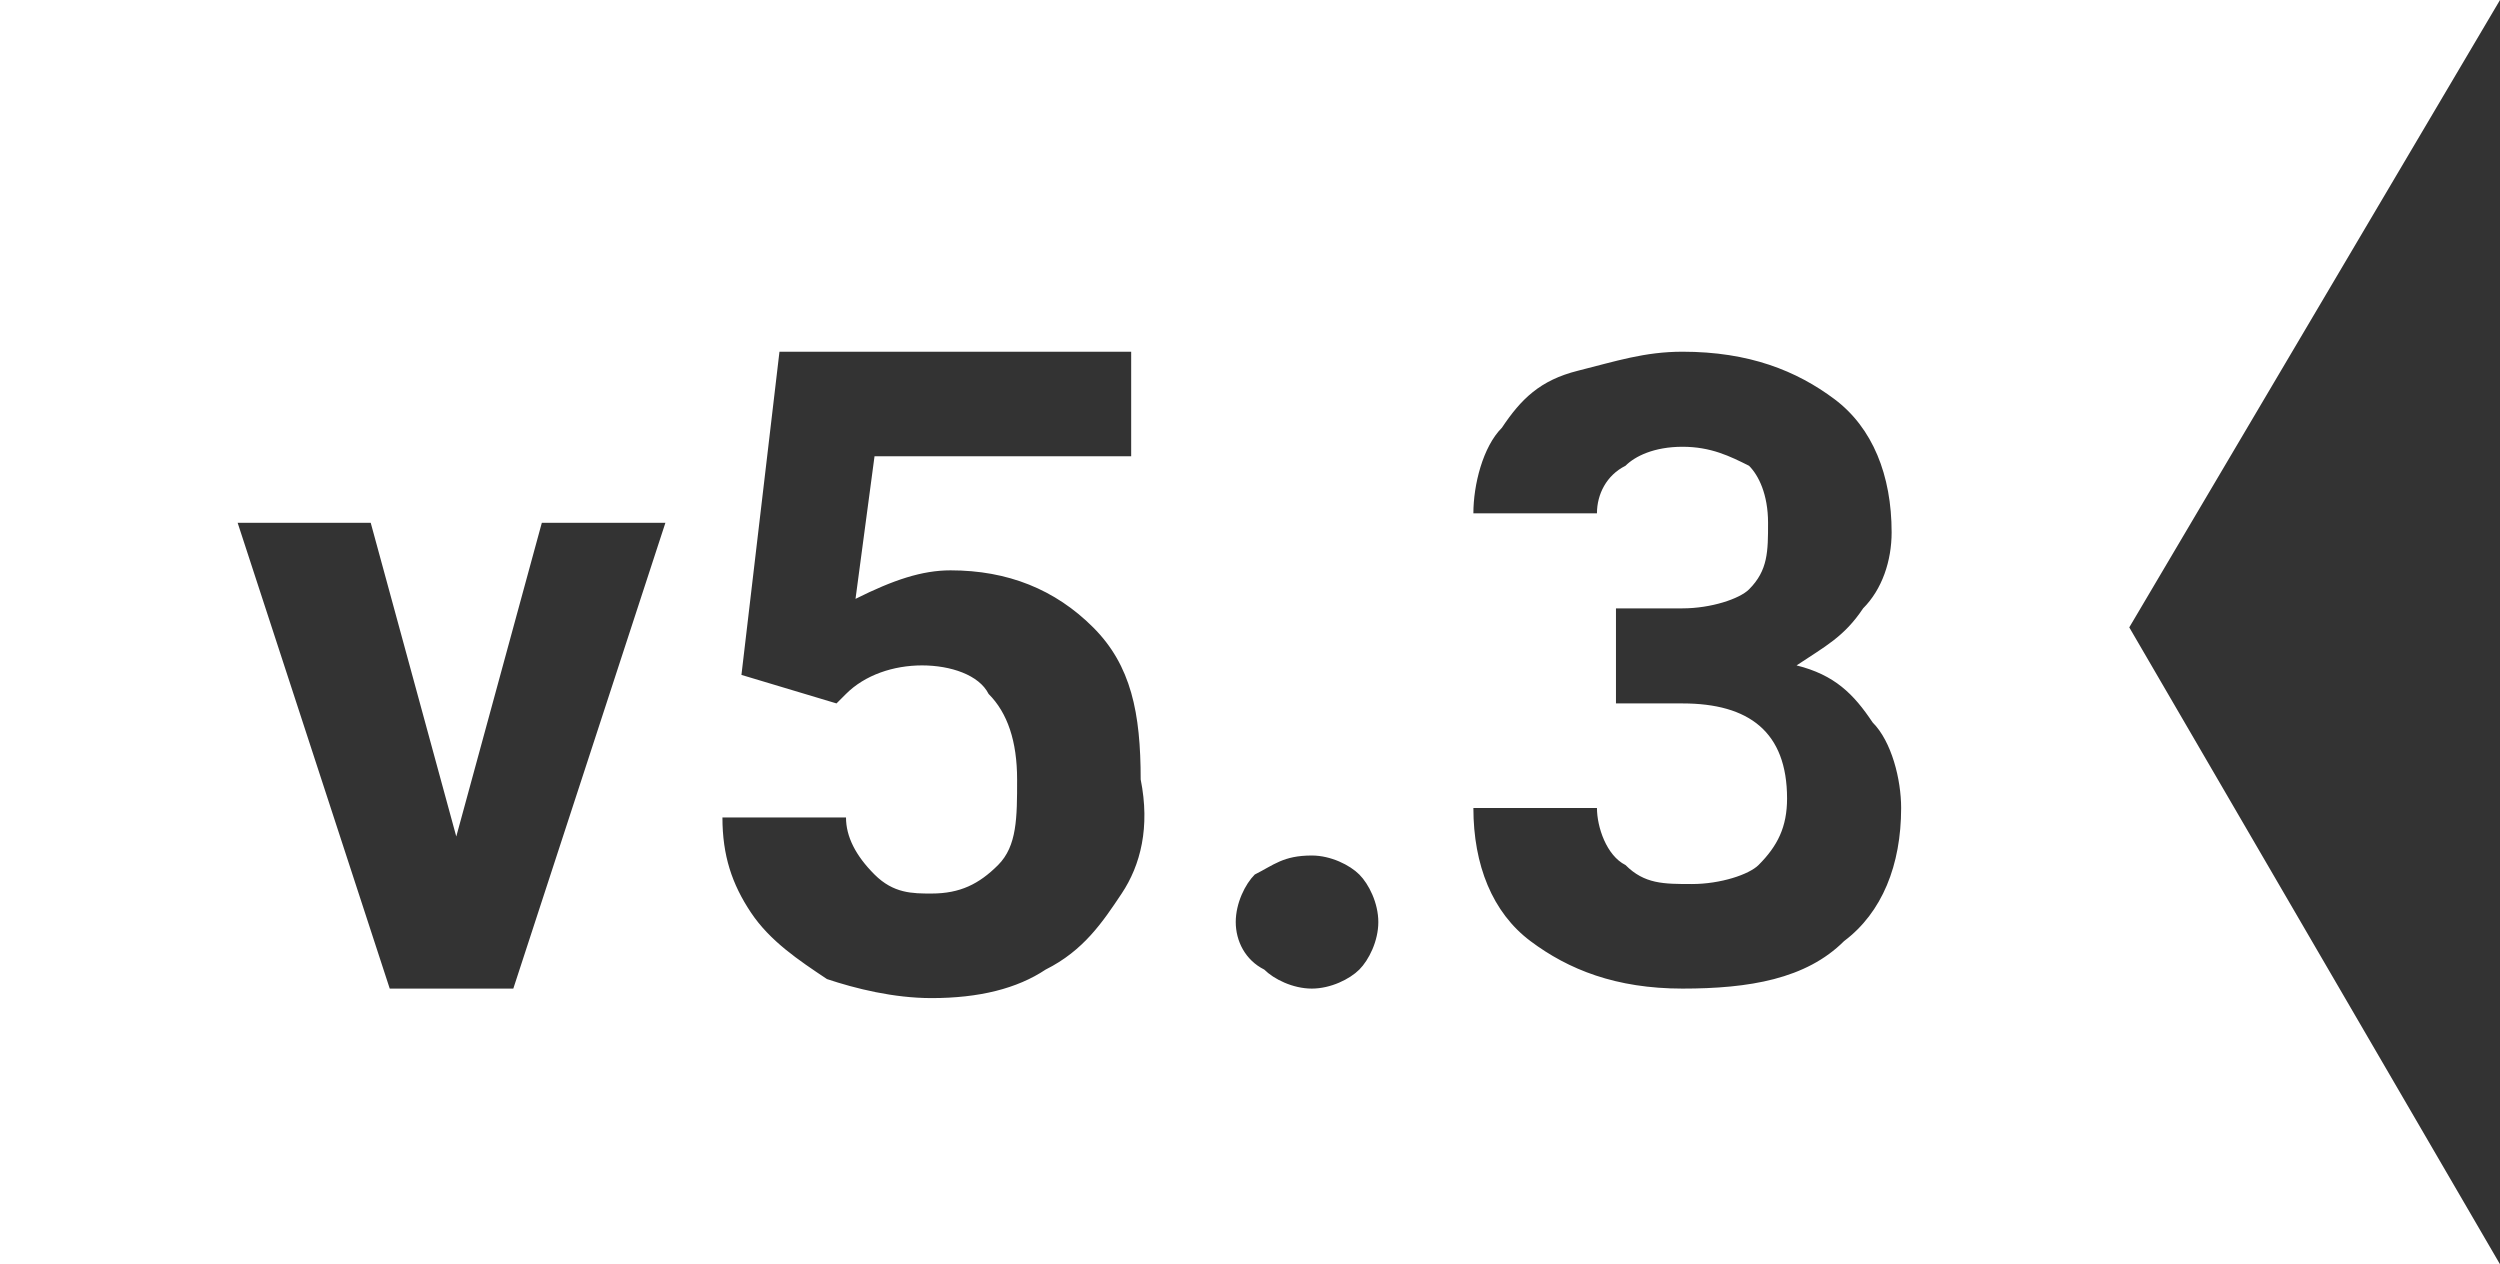
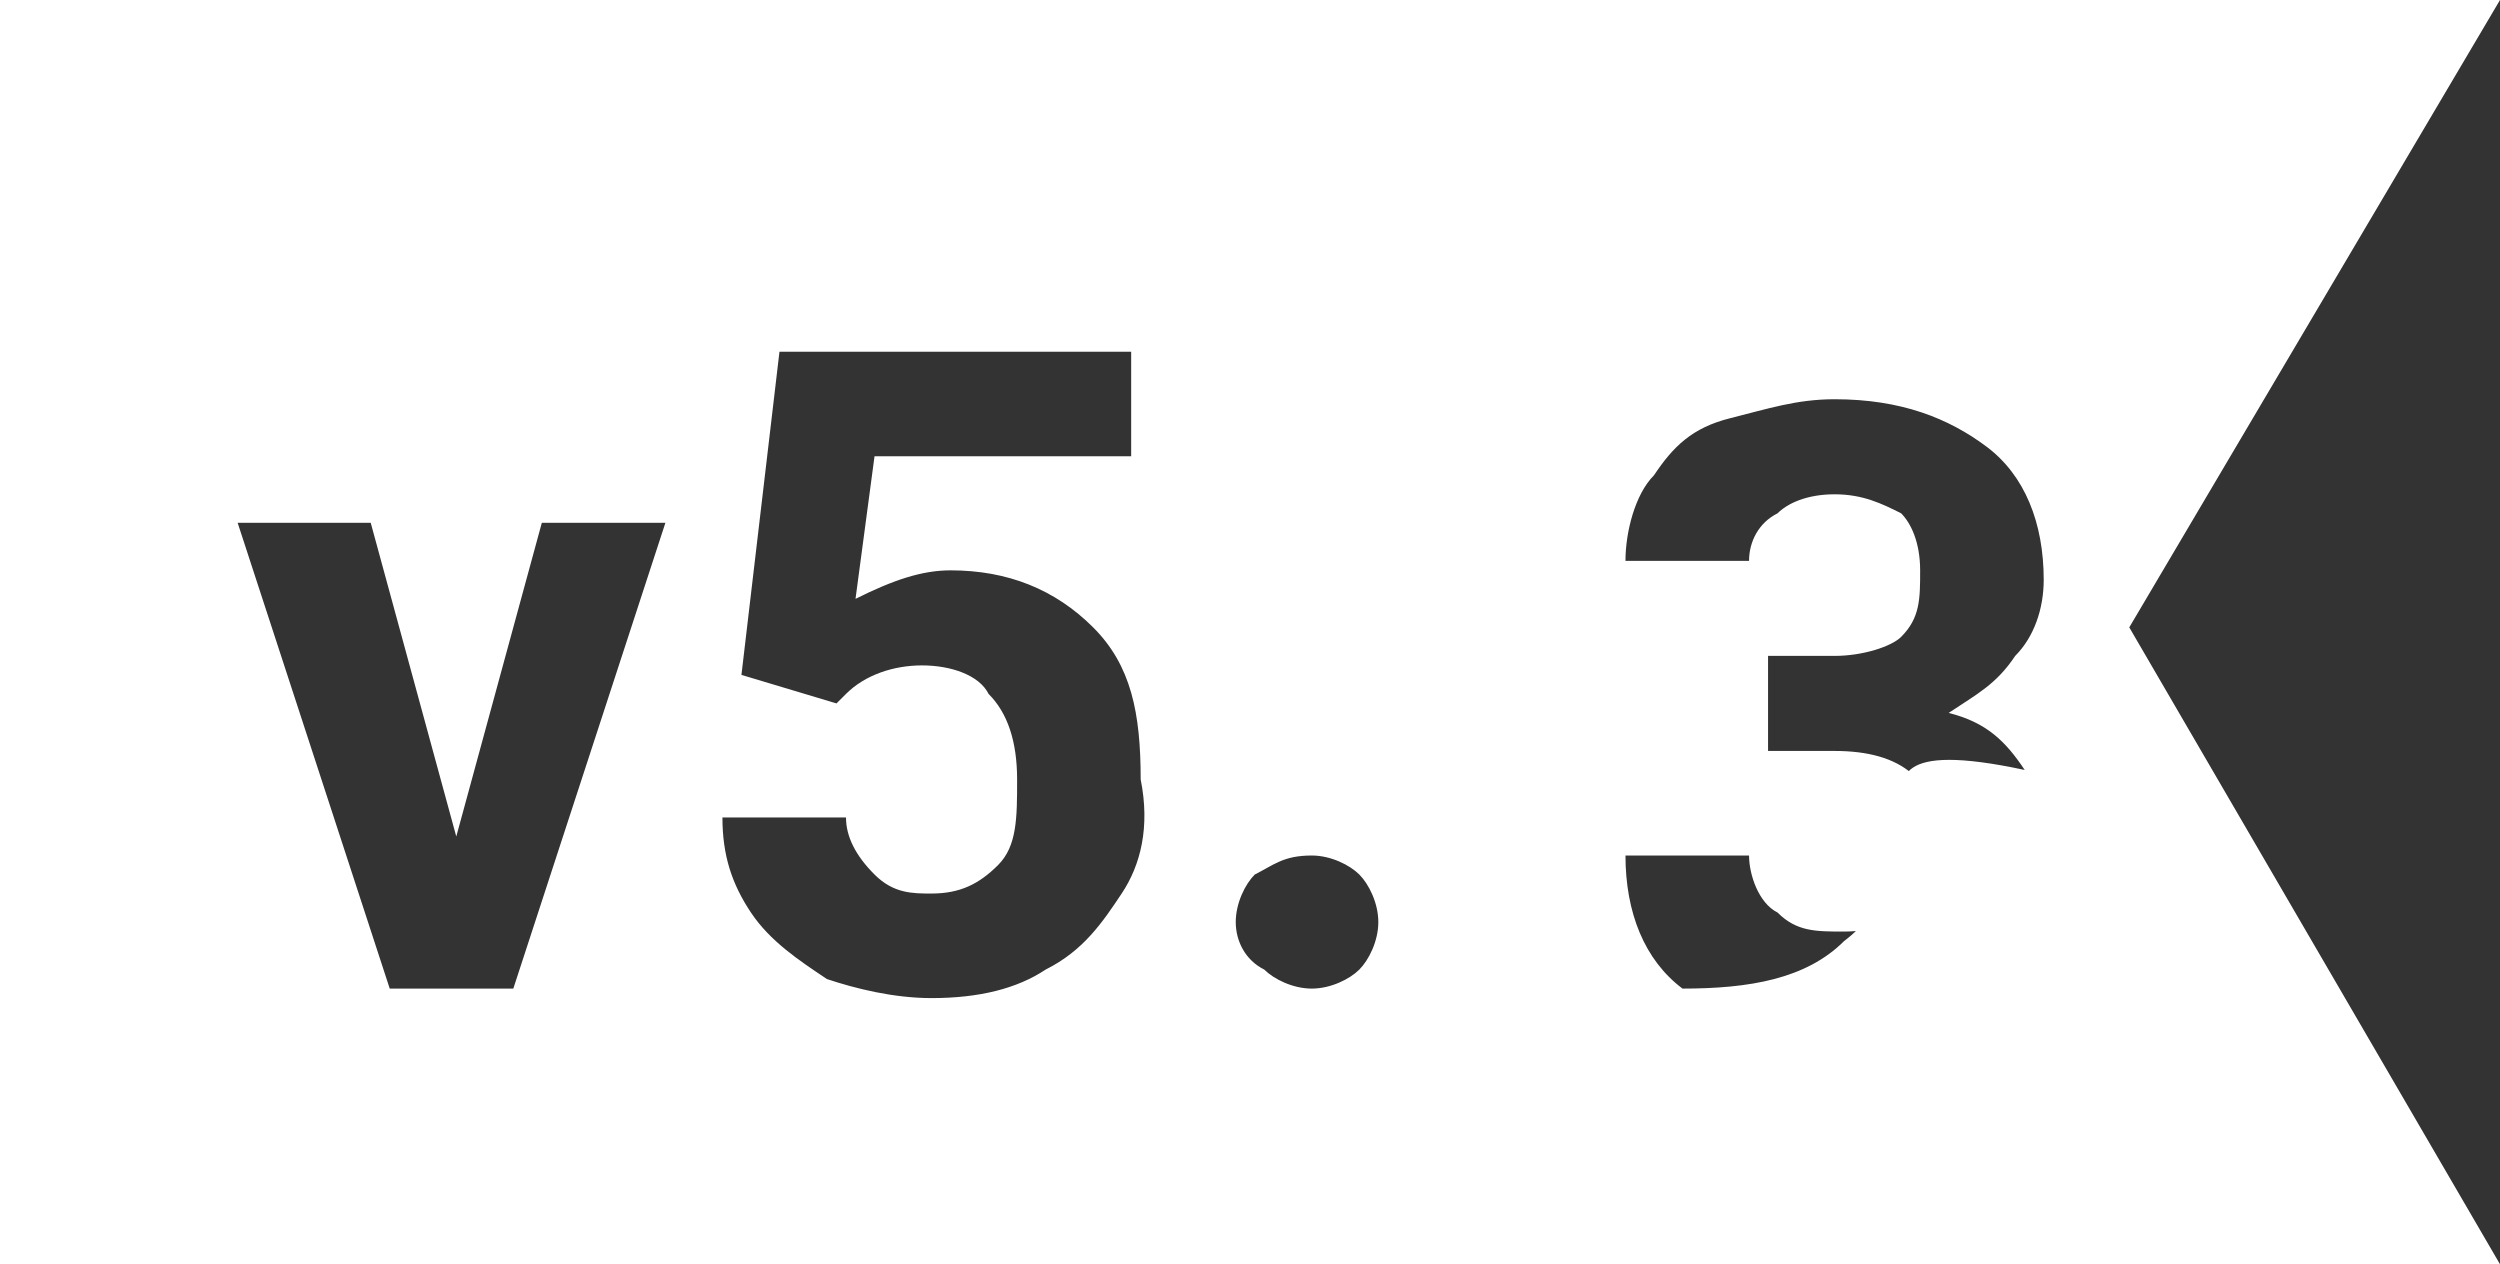
<svg xmlns="http://www.w3.org/2000/svg" version="1.1" id="Livello_2_00000057114598719984486680000008783173478212928436_" x="0px" y="0px" viewBox="0 0 26.3 13.3" style="enable-background:new 0 0 26.3 13.3;" xml:space="preserve">
  <rect x="0" y="0" width="26.3" height="13.3" fill="#333333" stroke="none" />
  <style type="text/css">
	.st0{fill:#FFFFFF;}
</style>
-   <path class="st0" d="M26.3,0H0v13.3h26.3l-3.9-6.7L26.3,0z M5.4,10.4H4.1L2.5,5.5h1.4l0.9,3.3l0.9-3.3H7L5.4,10.4z M11.8,9.4  c-0.2,0.3-0.4,0.6-0.8,0.8c-0.3,0.2-0.7,0.3-1.2,0.3c-0.4,0-0.8-0.1-1.1-0.2c-0.3-0.2-0.6-0.4-0.8-0.7c-0.2-0.3-0.3-0.6-0.3-1h1.3  C8.9,8.8,9,9,9.2,9.2c0.2,0.2,0.4,0.2,0.6,0.2c0.3,0,0.5-0.1,0.7-0.3c0.2-0.2,0.2-0.5,0.2-0.9c0-0.4-0.1-0.7-0.3-0.9  C10.3,7.1,10,7,9.7,7C9.4,7,9.1,7.1,8.9,7.3L8.8,7.4l-1-0.3l0.4-3.4h3.7v1.1H9.2L9,6.3C9.4,6.1,9.7,6,10,6c0.6,0,1.1,0.2,1.5,0.6  c0.4,0.4,0.5,0.9,0.5,1.6C12.1,8.7,12,9.1,11.8,9.4z M14.3,10.2c-0.1,0.1-0.3,0.2-0.5,0.2c-0.2,0-0.4-0.1-0.5-0.2  C13.1,10.1,13,9.9,13,9.7c0-0.2,0.1-0.4,0.2-0.5C13.4,9.1,13.5,9,13.8,9c0.2,0,0.4,0.1,0.5,0.2c0.1,0.1,0.2,0.3,0.2,0.5  C14.5,9.9,14.4,10.1,14.3,10.2z M19.4,9.9c-0.4,0.4-1,0.5-1.7,0.5c-0.7,0-1.2-0.2-1.6-0.5c-0.4-0.3-0.6-0.8-0.6-1.4h1.3  c0,0.2,0.1,0.5,0.3,0.6c0.2,0.2,0.4,0.2,0.7,0.2c0.3,0,0.6-0.1,0.7-0.2c0.2-0.2,0.3-0.4,0.3-0.7c0-0.7-0.4-1-1.1-1h-0.7v-1h0.7  c0.3,0,0.6-0.1,0.7-0.2c0.2-0.2,0.2-0.4,0.2-0.7c0-0.3-0.1-0.5-0.2-0.6c-0.2-0.1-0.4-0.2-0.7-0.2c-0.3,0-0.5,0.1-0.6,0.2  c-0.2,0.1-0.3,0.3-0.3,0.5h-1.3c0-0.3,0.1-0.7,0.3-0.9c0.2-0.3,0.4-0.5,0.8-0.6s0.7-0.2,1.1-0.2c0.7,0,1.2,0.2,1.6,0.5  c0.4,0.3,0.6,0.8,0.6,1.4c0,0.3-0.1,0.6-0.3,0.8c-0.2,0.3-0.4,0.4-0.7,0.6c0.4,0.1,0.6,0.3,0.8,0.6C19.9,7.8,20,8.2,20,8.5  C20,9.1,19.8,9.6,19.4,9.9z" />
+   <path class="st0" d="M26.3,0H0v13.3h26.3l-3.9-6.7L26.3,0z M5.4,10.4H4.1L2.5,5.5h1.4l0.9,3.3l0.9-3.3H7L5.4,10.4z M11.8,9.4  c-0.2,0.3-0.4,0.6-0.8,0.8c-0.3,0.2-0.7,0.3-1.2,0.3c-0.4,0-0.8-0.1-1.1-0.2c-0.3-0.2-0.6-0.4-0.8-0.7c-0.2-0.3-0.3-0.6-0.3-1h1.3  C8.9,8.8,9,9,9.2,9.2c0.2,0.2,0.4,0.2,0.6,0.2c0.3,0,0.5-0.1,0.7-0.3c0.2-0.2,0.2-0.5,0.2-0.9c0-0.4-0.1-0.7-0.3-0.9  C10.3,7.1,10,7,9.7,7C9.4,7,9.1,7.1,8.9,7.3L8.8,7.4l-1-0.3l0.4-3.4h3.7v1.1H9.2L9,6.3C9.4,6.1,9.7,6,10,6c0.6,0,1.1,0.2,1.5,0.6  c0.4,0.4,0.5,0.9,0.5,1.6C12.1,8.7,12,9.1,11.8,9.4z M14.3,10.2c-0.1,0.1-0.3,0.2-0.5,0.2c-0.2,0-0.4-0.1-0.5-0.2  C13.1,10.1,13,9.9,13,9.7c0-0.2,0.1-0.4,0.2-0.5C13.4,9.1,13.5,9,13.8,9c0.2,0,0.4,0.1,0.5,0.2c0.1,0.1,0.2,0.3,0.2,0.5  C14.5,9.9,14.4,10.1,14.3,10.2z M19.4,9.9c-0.4,0.4-1,0.5-1.7,0.5c-0.4-0.3-0.6-0.8-0.6-1.4h1.3  c0,0.2,0.1,0.5,0.3,0.6c0.2,0.2,0.4,0.2,0.7,0.2c0.3,0,0.6-0.1,0.7-0.2c0.2-0.2,0.3-0.4,0.3-0.7c0-0.7-0.4-1-1.1-1h-0.7v-1h0.7  c0.3,0,0.6-0.1,0.7-0.2c0.2-0.2,0.2-0.4,0.2-0.7c0-0.3-0.1-0.5-0.2-0.6c-0.2-0.1-0.4-0.2-0.7-0.2c-0.3,0-0.5,0.1-0.6,0.2  c-0.2,0.1-0.3,0.3-0.3,0.5h-1.3c0-0.3,0.1-0.7,0.3-0.9c0.2-0.3,0.4-0.5,0.8-0.6s0.7-0.2,1.1-0.2c0.7,0,1.2,0.2,1.6,0.5  c0.4,0.3,0.6,0.8,0.6,1.4c0,0.3-0.1,0.6-0.3,0.8c-0.2,0.3-0.4,0.4-0.7,0.6c0.4,0.1,0.6,0.3,0.8,0.6C19.9,7.8,20,8.2,20,8.5  C20,9.1,19.8,9.6,19.4,9.9z" />
</svg>